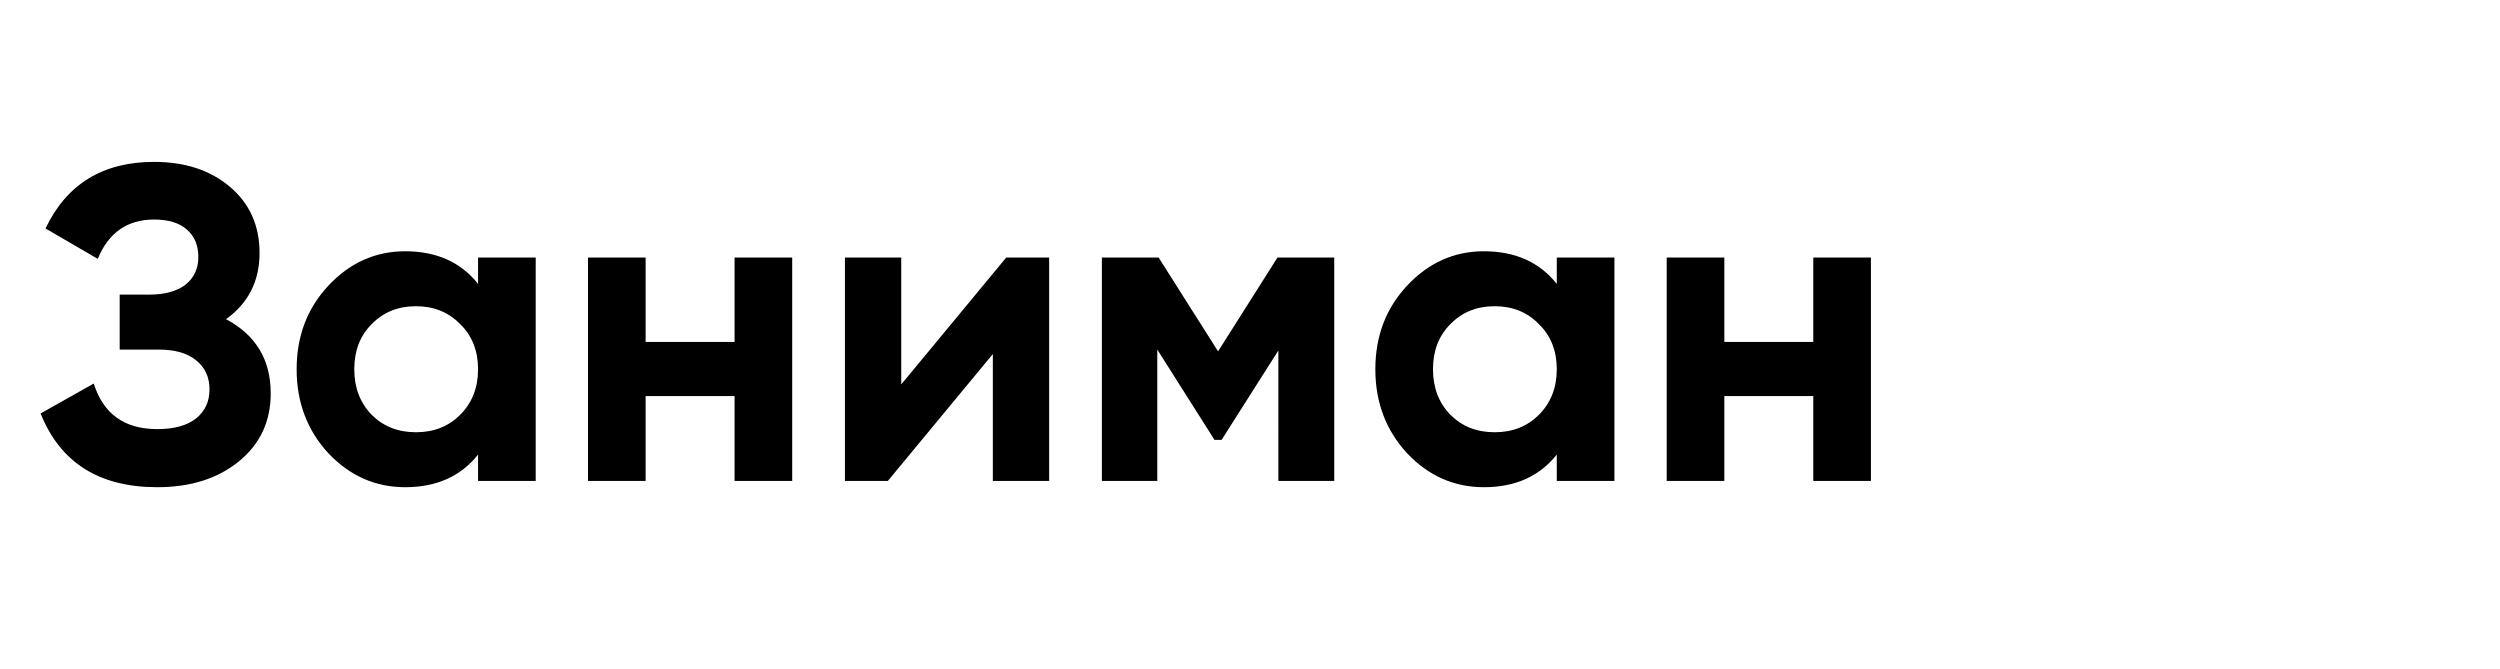
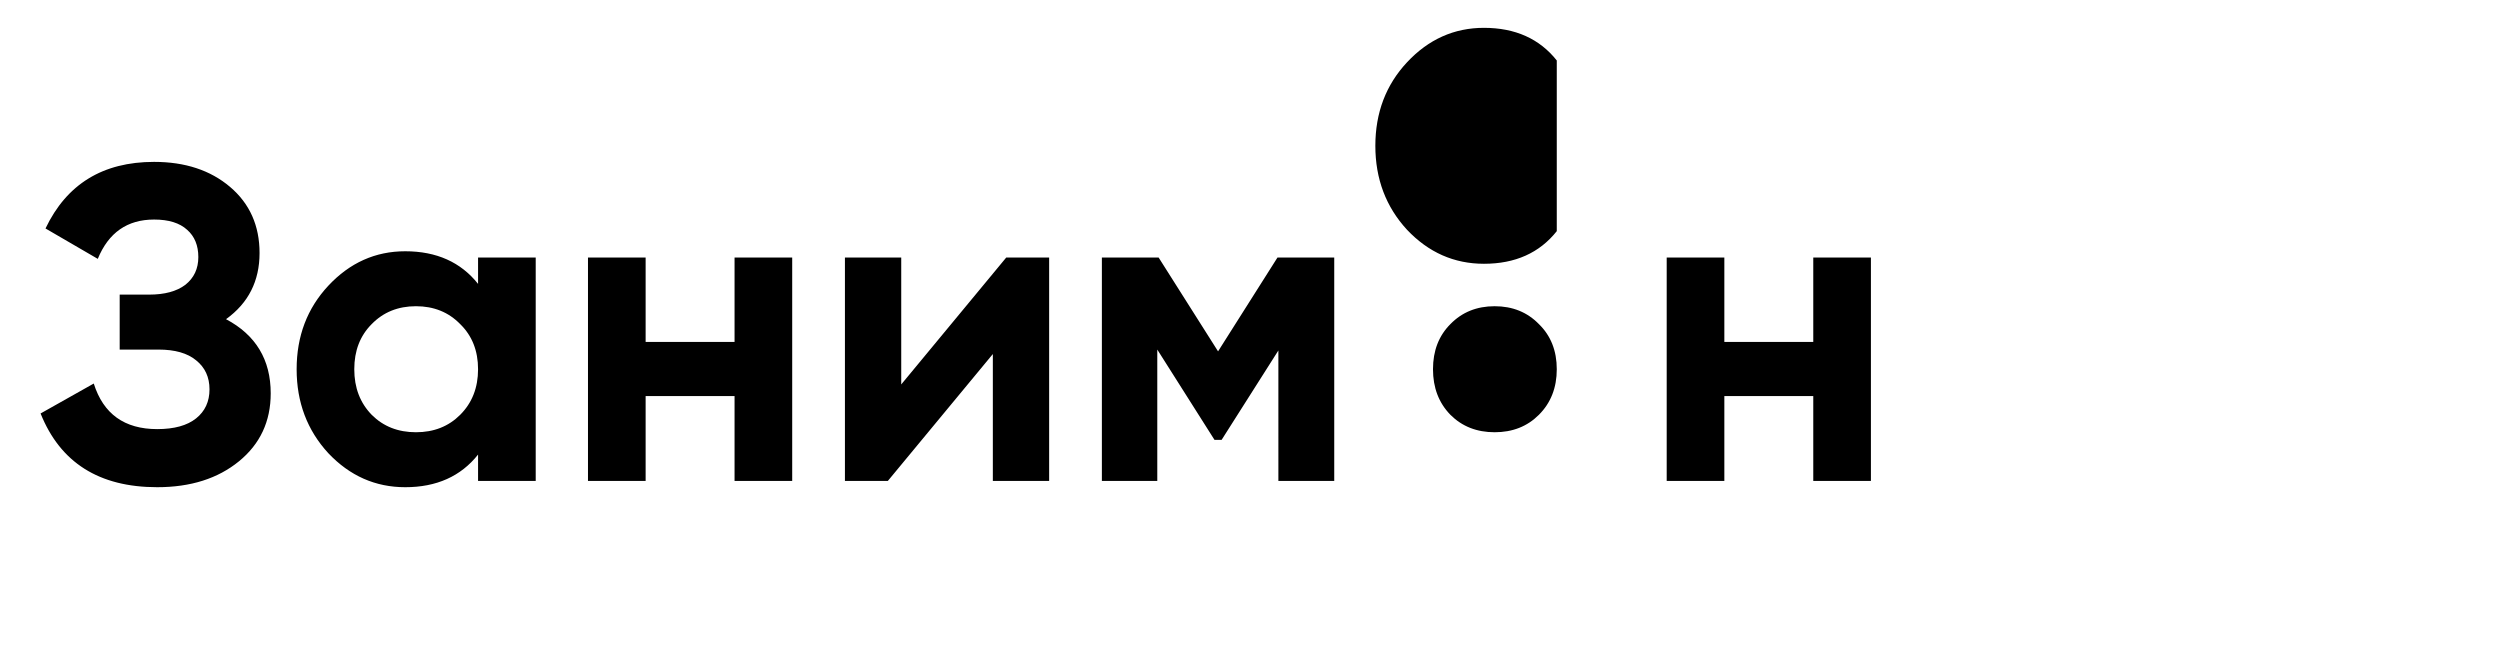
<svg xmlns="http://www.w3.org/2000/svg" xmlns:ns1="http://sodipodi.sourceforge.net/DTD/sodipodi-0.dtd" xmlns:ns2="http://www.inkscape.org/namespaces/inkscape" width="426" height="114" viewBox="0 0 426 114" fill="none" version="1.1" id="svg66" ns1:docname="logo-vector-33.svg" ns2:version="1.3 (0e150ed6c4, 2023-07-21)" ns2:export-filename="C:\Users\roman\Downloads\logo-2345.png" ns2:export-xdpi="96" ns2:export-ydpi="96">
-   <path d="m 38.516,54.389 q 7.614,4.036 7.614,12.64 0,7.158 -5.406,11.574 -5.406,4.416 -13.934,4.416 -14.848,0 -19.874,-12.564 L 15.977,65.353 q 2.437,7.767 10.813,7.767 4.34,0 6.625,-1.827 2.284,-1.827 2.284,-4.949 0,-3.122 -2.284,-4.949 -2.208,-1.827 -6.396,-1.827 h -6.625 v -9.366 h 5.026 q 3.96,0 6.168,-1.675 2.208,-1.751 2.208,-4.721 0,-2.97 -1.904,-4.645 -1.904,-1.751 -5.635,-1.751 -6.853,0 -9.594,6.701 L 7.754,38.931 q 5.406,-11.346 18.503,-11.346 7.919,0 12.945,4.264 5.026,4.264 5.026,11.269 0,7.158 -5.711,11.269 z M 81.462,43.881 h 9.823 v 38.072 h -9.823 v -4.493 q -4.416,5.559 -12.412,5.559 -7.614,0 -13.097,-5.787 -5.406,-5.863 -5.406,-14.315 0,-8.452 5.406,-14.239 5.482,-5.863 13.097,-5.863 7.995,0 12.412,5.559 z M 63.339,70.684 q 2.97,2.97 7.538,2.97 4.569,0 7.538,-2.97 3.046,-3.046 3.046,-7.767 0,-4.721 -3.046,-7.691 -2.97,-3.046 -7.538,-3.046 -4.569,0 -7.538,3.046 -2.97,2.97 -2.97,7.691 0,4.721 2.97,7.767 z M 125.168,43.881 h 9.823 v 38.072 h -9.823 V 67.485 h -15.153 v 14.467 h -9.823 v -38.072 h 9.823 v 14.391 h 15.153 z m 46.296,0 h 7.31 v 38.072 h -9.594 V 60.328 l -17.894,21.625 h -7.31 v -38.072 h 9.594 v 21.625 z m 55.89,0 v 38.072 h -9.518 V 59.719 l -9.67,15.229 h -1.218 l -9.746,-15.381 v 22.386 h -9.442 v -38.072 h 9.67 l 10.127,15.99 10.127,-15.99 z m 37.92,0 h 9.823 v 38.072 h -9.823 v -4.493 q -4.416,5.559 -12.412,5.559 -7.614,0 -13.097,-5.787 -5.406,-5.863 -5.406,-14.315 0,-8.452 5.406,-14.239 5.482,-5.863 13.097,-5.863 7.995,0 12.412,5.559 z m -18.122,26.803 q 2.97,2.97 7.538,2.97 4.569,0 7.538,-2.97 3.046,-3.046 3.046,-7.767 0,-4.721 -3.046,-7.691 -2.97,-3.046 -7.538,-3.046 -4.569,0 -7.538,3.046 -2.97,2.97 -2.97,7.691 0,4.721 2.97,7.767 z m 61.829,-26.803 h 9.823 v 38.072 h -9.823 V 67.485 h -15.153 v 14.467 h -9.823 v -38.072 h 9.823 v 14.391 h 15.153 z" id="text1" style="font-size:76.144px;font-family:Gilroy-Bold;-inkscape-font-specification:'Gilroy-Bold, Normal';fill:#000000;stroke-width:1.512" aria-label="Заниман" />
+   <path d="m 38.516,54.389 q 7.614,4.036 7.614,12.64 0,7.158 -5.406,11.574 -5.406,4.416 -13.934,4.416 -14.848,0 -19.874,-12.564 L 15.977,65.353 q 2.437,7.767 10.813,7.767 4.34,0 6.625,-1.827 2.284,-1.827 2.284,-4.949 0,-3.122 -2.284,-4.949 -2.208,-1.827 -6.396,-1.827 h -6.625 v -9.366 h 5.026 q 3.96,0 6.168,-1.675 2.208,-1.751 2.208,-4.721 0,-2.97 -1.904,-4.645 -1.904,-1.751 -5.635,-1.751 -6.853,0 -9.594,6.701 L 7.754,38.931 q 5.406,-11.346 18.503,-11.346 7.919,0 12.945,4.264 5.026,4.264 5.026,11.269 0,7.158 -5.711,11.269 z M 81.462,43.881 h 9.823 v 38.072 h -9.823 v -4.493 q -4.416,5.559 -12.412,5.559 -7.614,0 -13.097,-5.787 -5.406,-5.863 -5.406,-14.315 0,-8.452 5.406,-14.239 5.482,-5.863 13.097,-5.863 7.995,0 12.412,5.559 z M 63.339,70.684 q 2.97,2.97 7.538,2.97 4.569,0 7.538,-2.97 3.046,-3.046 3.046,-7.767 0,-4.721 -3.046,-7.691 -2.97,-3.046 -7.538,-3.046 -4.569,0 -7.538,3.046 -2.97,2.97 -2.97,7.691 0,4.721 2.97,7.767 z M 125.168,43.881 h 9.823 v 38.072 h -9.823 V 67.485 h -15.153 v 14.467 h -9.823 v -38.072 h 9.823 v 14.391 h 15.153 z m 46.296,0 h 7.31 v 38.072 h -9.594 V 60.328 l -17.894,21.625 h -7.31 v -38.072 h 9.594 v 21.625 z m 55.89,0 v 38.072 h -9.518 V 59.719 l -9.67,15.229 h -1.218 l -9.746,-15.381 v 22.386 h -9.442 v -38.072 h 9.67 l 10.127,15.99 10.127,-15.99 z m 37.92,0 h 9.823 h -9.823 v -4.493 q -4.416,5.559 -12.412,5.559 -7.614,0 -13.097,-5.787 -5.406,-5.863 -5.406,-14.315 0,-8.452 5.406,-14.239 5.482,-5.863 13.097,-5.863 7.995,0 12.412,5.559 z m -18.122,26.803 q 2.97,2.97 7.538,2.97 4.569,0 7.538,-2.97 3.046,-3.046 3.046,-7.767 0,-4.721 -3.046,-7.691 -2.97,-3.046 -7.538,-3.046 -4.569,0 -7.538,3.046 -2.97,2.97 -2.97,7.691 0,4.721 2.97,7.767 z m 61.829,-26.803 h 9.823 v 38.072 h -9.823 V 67.485 h -15.153 v 14.467 h -9.823 v -38.072 h 9.823 v 14.391 h 15.153 z" id="text1" style="font-size:76.144px;font-family:Gilroy-Bold;-inkscape-font-specification:'Gilroy-Bold, Normal';fill:#000000;stroke-width:1.512" aria-label="Заниман" />
  <defs id="defs70" />
  <ns1:namedview id="namedview68" pagecolor="#ffffff" bordercolor="#666666" borderopacity="1.0" ns2:pageshadow="2" ns2:pageopacity="0.0" ns2:pagecheckerboard="0" showgrid="false" ns2:zoom="2.5868546" ns2:cx="135.49273" ns2:cy="101.86116" ns2:window-width="3840" ns2:window-height="2054" ns2:window-x="-11" ns2:window-y="-11" ns2:window-maximized="1" ns2:current-layer="svg66" ns2:showpageshadow="2" ns2:deskcolor="#d1d1d1" />
</svg>